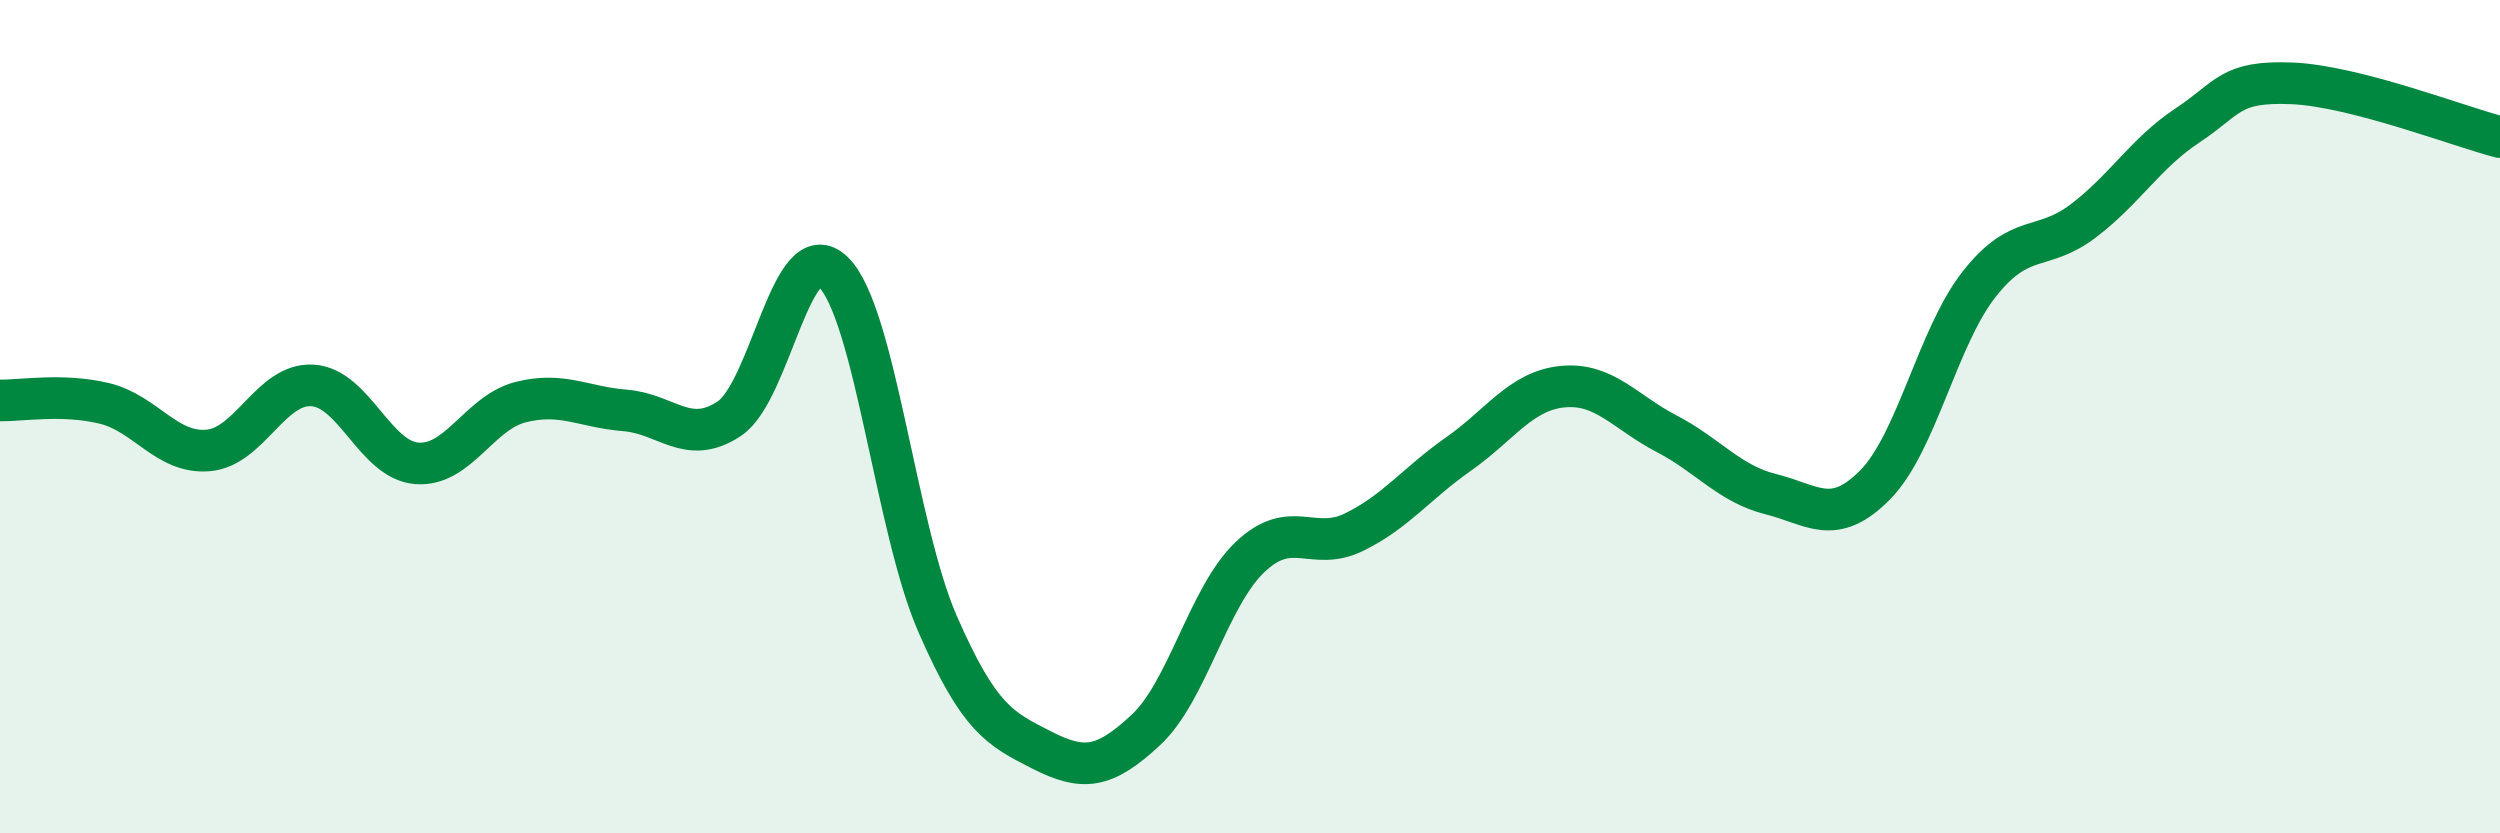
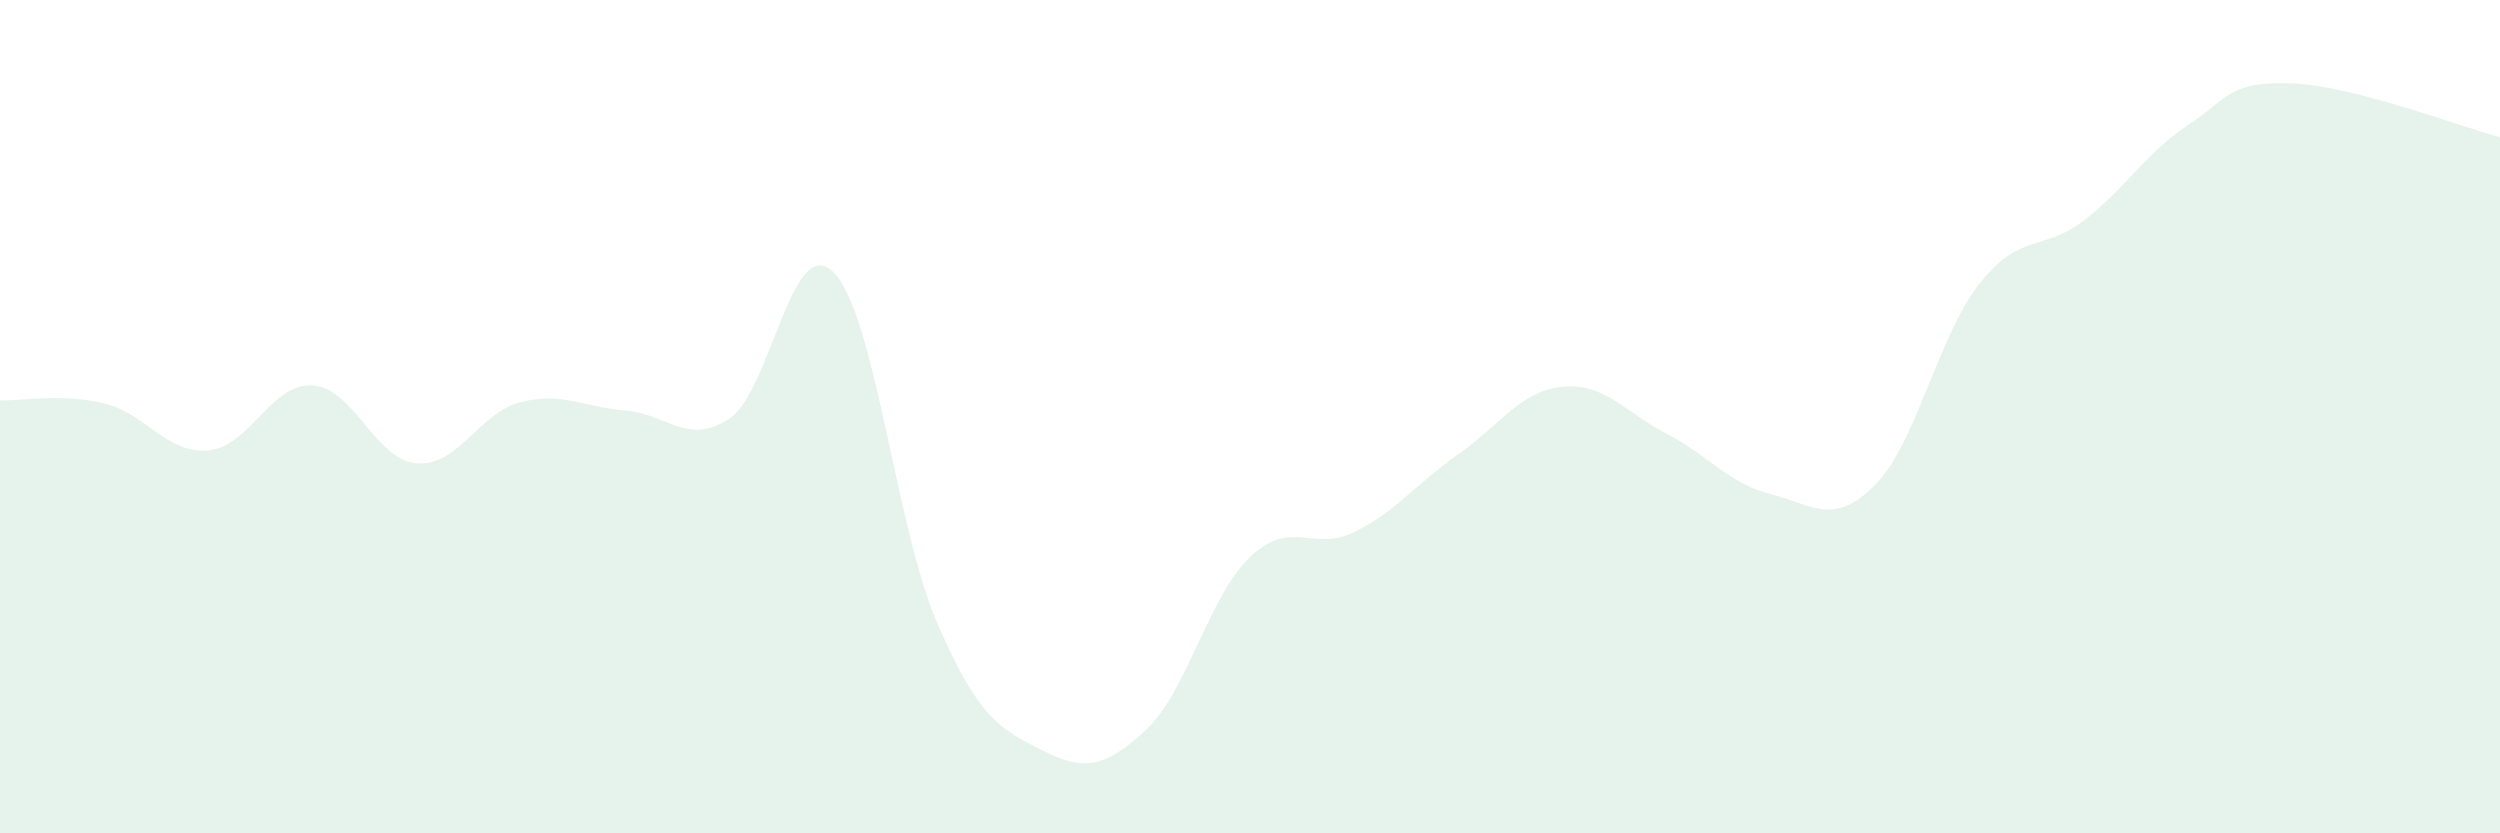
<svg xmlns="http://www.w3.org/2000/svg" width="60" height="20" viewBox="0 0 60 20">
  <path d="M 0,9.61 C 0.5,9.62 1.5,9.44 2.5,9.68 C 3.5,9.92 4,10.9 5,10.81 C 6,10.72 6.5,9.19 7.5,9.25 C 8.5,9.31 9,11.04 10,11.12 C 11,11.2 11.5,9.9 12.5,9.65 C 13.5,9.4 14,9.77 15,9.85 C 16,9.93 16.5,10.71 17.5,10.05 C 18.5,9.39 19,5.55 20,6.53 C 21,7.51 21.5,12.68 22.5,14.97 C 23.5,17.26 24,17.49 25,18 C 26,18.51 26.5,18.45 27.5,17.52 C 28.5,16.59 29,14.32 30,13.37 C 31,12.42 31.5,13.26 32.5,12.77 C 33.5,12.28 34,11.6 35,10.9 C 36,10.2 36.5,9.38 37.5,9.28 C 38.5,9.18 39,9.89 40,10.41 C 41,10.93 41.5,11.61 42.5,11.86 C 43.5,12.11 44,12.65 45,11.64 C 46,10.63 46.5,8.09 47.5,6.82 C 48.5,5.55 49,6.06 50,5.3 C 51,4.54 51.5,3.67 52.5,3.01 C 53.5,2.35 53.5,1.94 55,2 C 56.5,2.06 59,3.03 60,3.29L60 20L0 20Z" fill="#008740" opacity="0.1" stroke-linecap="round" stroke-linejoin="round" />
-   <path d="M 0,9.61 C 0.5,9.62 1.5,9.44 2.5,9.68 C 3.5,9.92 4,10.9 5,10.81 C 6,10.72 6.5,9.19 7.5,9.25 C 8.5,9.31 9,11.04 10,11.12 C 11,11.2 11.5,9.9 12.5,9.65 C 13.5,9.4 14,9.77 15,9.85 C 16,9.93 16.5,10.71 17.5,10.05 C 18.5,9.39 19,5.55 20,6.53 C 21,7.51 21.5,12.68 22.5,14.97 C 23.5,17.26 24,17.49 25,18 C 26,18.51 26.5,18.45 27.5,17.52 C 28.5,16.59 29,14.32 30,13.37 C 31,12.42 31.5,13.26 32.5,12.77 C 33.5,12.28 34,11.6 35,10.9 C 36,10.2 36.5,9.38 37.5,9.28 C 38.5,9.18 39,9.89 40,10.41 C 41,10.93 41.5,11.61 42.5,11.86 C 43.5,12.11 44,12.65 45,11.64 C 46,10.63 46.5,8.09 47.5,6.82 C 48.5,5.55 49,6.06 50,5.3 C 51,4.54 51.5,3.67 52.5,3.01 C 53.5,2.35 53.5,1.94 55,2 C 56.5,2.06 59,3.03 60,3.29" stroke="#008740" stroke-width="1" fill="none" stroke-linecap="round" stroke-linejoin="round" />
</svg>